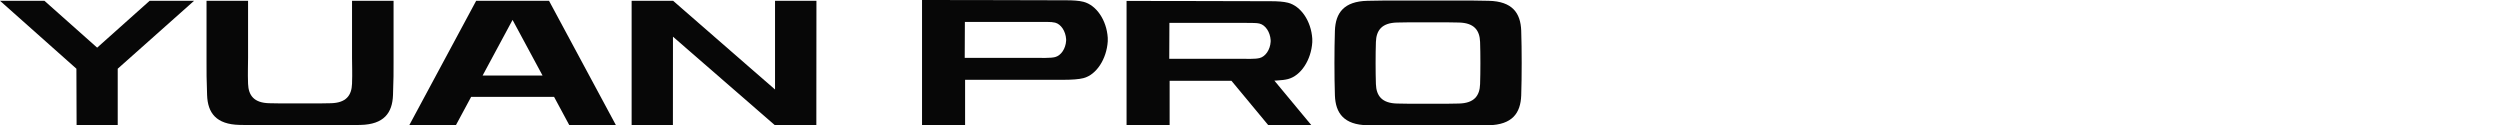
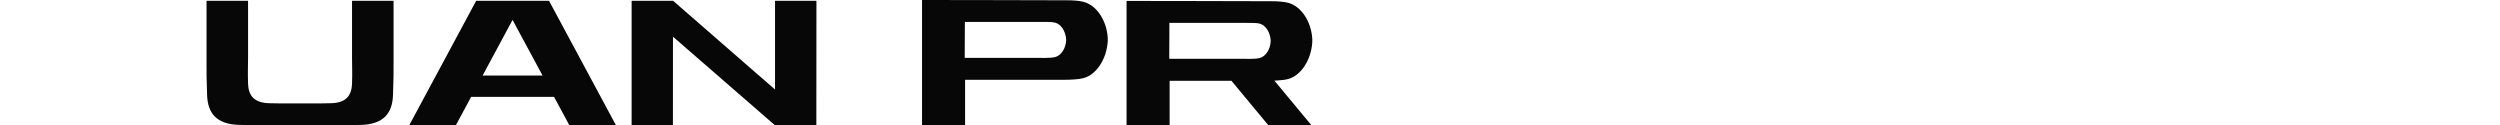
<svg xmlns="http://www.w3.org/2000/svg" width="800" height="40" viewBox="0 0 800 40" fill="none">
  <defs>
    <style>
      .cls-1 {
        fill: #070707;
        fill-rule: evenodd;
      }
    </style>
  </defs>
  <g id="Capa_1-2" data-name="Capa_1">
    <g>
      <path class="cls-1" d="M333.39,18.52c-5.99,0-24.68,0-24.68,0l.05-11.5s19.19-.03,25.05,0c.54,0,.84,0,1.41,0,.89,0,1.76.06,2.43.23,1.86.48,3.34,2.7,3.51,5.27,0,.1,0,.42,0,.52-.16,2.57-1.65,4.73-3.51,5.22-.66.17-1.68.27-3.09.27-.41,0-.79,0-1.16,0h0ZM354.48,13.23c-.36,5.68-3.65,10.7-7.77,11.77-1.46.38-3.72.54-6.82.54h-31.06v14.46l-13.78.04V0s35.01.03,46.31.09c1.97.01,3.9.11,5.36.49,4.1,1.06,7.4,5.84,7.76,11.51.01.22.01.94,0,1.14h0s0,0,0,0Z" />
      <path class="cls-1" d="M398.84,18.82c-5.99,0-24.68,0-24.68,0l.05-11.5s19.19-.03,25.05,0c.48,0-3.62-.01,1.41.02.89,0,1.76.05,2.43.22,1.86.48,3.34,2.7,3.51,5.27,0,.1,0,.42,0,.52-.16,2.57-1.65,4.73-3.51,5.22-.66.17-1.68.27-3.09.27-.41,0-.79,0-1.16,0h0s0,0,0,0ZM394.07,25.85s-.33,0-.93,0h-18.86v14.46l-13.78.04V.3s35.01.03,46.31.09c1.97.01,3.9.11,5.36.49,4.1,1.06,7.4,5.84,7.76,11.51.01.22.01.94,0,1.14-.36,5.68-3.65,10.7-7.77,11.77-.88.23-2.06.38-3.54.46-.52.03-.82.04-.82.04l12.04,14.5-13.75.04s-5.27-6.36-11.62-14c-.31-.38-.41-.49-.41-.49h0s0,0,0,0Z" />
-       <path class="cls-1" d="M427.17,30.51c.2,5.74,2.91,9.41,10.41,9.57,1.74.04,3.57.08,5.45.09,8.8.02,19.09.02,27.9,0,1.88,0,3.7-.05,5.45-.09,7.5-.17,10.21-3.83,10.41-9.57.2-5.96.2-14.72,0-20.68-.2-5.74-2.91-9.41-10.41-9.57-1.74-.04-3.57-.08-5.45-.09-8.8-.02-19.09-.02-27.9,0-1.88,0-3.7.05-5.45.09-7.5.17-10.21,3.83-10.41,9.57-.2,5.96-.2,14.72,0,20.68ZM440.29,26.9c.13,3.74,1.89,6.12,6.77,6.23,1.13.03,2.32.05,3.54.06,5.73.01,6.99.01,12.72,0,1.22,0,2.41-.03,3.54-.06,4.88-.11,6.65-2.49,6.77-6.23.13-3.88.13-9.58,0-13.46-.13-3.74-1.89-6.12-6.77-6.23-1.13-.03-2.32-.05-3.54-.06-5.73-.01-6.99-.01-12.72,0-1.22,0-2.41.03-3.54.06-4.88.11-6.65,2.49-6.77,6.23-.13,3.88-.13,9.58,0,13.46Z" />
    </g>
    <g>
-       <path class="cls-1" d="M14.21.25H0l24.45,21.74.06,18.1h13.16v-18.1L62.11.25h-14.22l-16.8,15L14.21.25h0,0Z" />
      <path class="cls-1" d="M109.92,40.07c1.88,0,3.7-.05,5.44-.09,7.49-.17,10.2-3.83,10.4-9.56.2-5.96.18-6.53.18-10.46V.25h-13.29v18.27c0,3.22.13,4.41,0,8.29-.13,3.73-1.89,6.11-6.77,6.22-1.13.03-2.32.05-3.54.06-5.72.01-6.93.01-12.65,0-1.22,0-2.41-.03-3.54-.06-4.87-.11-6.64-2.49-6.77-6.22-.13-3.88,0-5.07,0-8.29V.25h-13.29v19.7c0,3.94-.02,4.51.18,10.46.19,5.74,2.91,9.4,10.4,9.56,1.74.04,3.56.08,5.44.09,8.79.02,19.02.02,27.82,0h0Z" />
      <path class="cls-1" d="M261.26.25l-.03,39.84h-13.24l-16.52-14.35-16.12-14-.02,28.35h-13.21V.26h13.28l22.9,19.94,9.71,8.44V.26h13.24s0,0,0,0Z" />
      <path class="cls-1" d="M182.2,40.09l-4.9-9.1h-26.53l-4.9,9.1h-14.92S152.37.26,152.37.26h23.32l21.43,39.83h-14.92ZM154.44,24.16h19.17l-9.59-17.79-9.58,17.79h0Z" />
    </g>
  </g>
</svg>